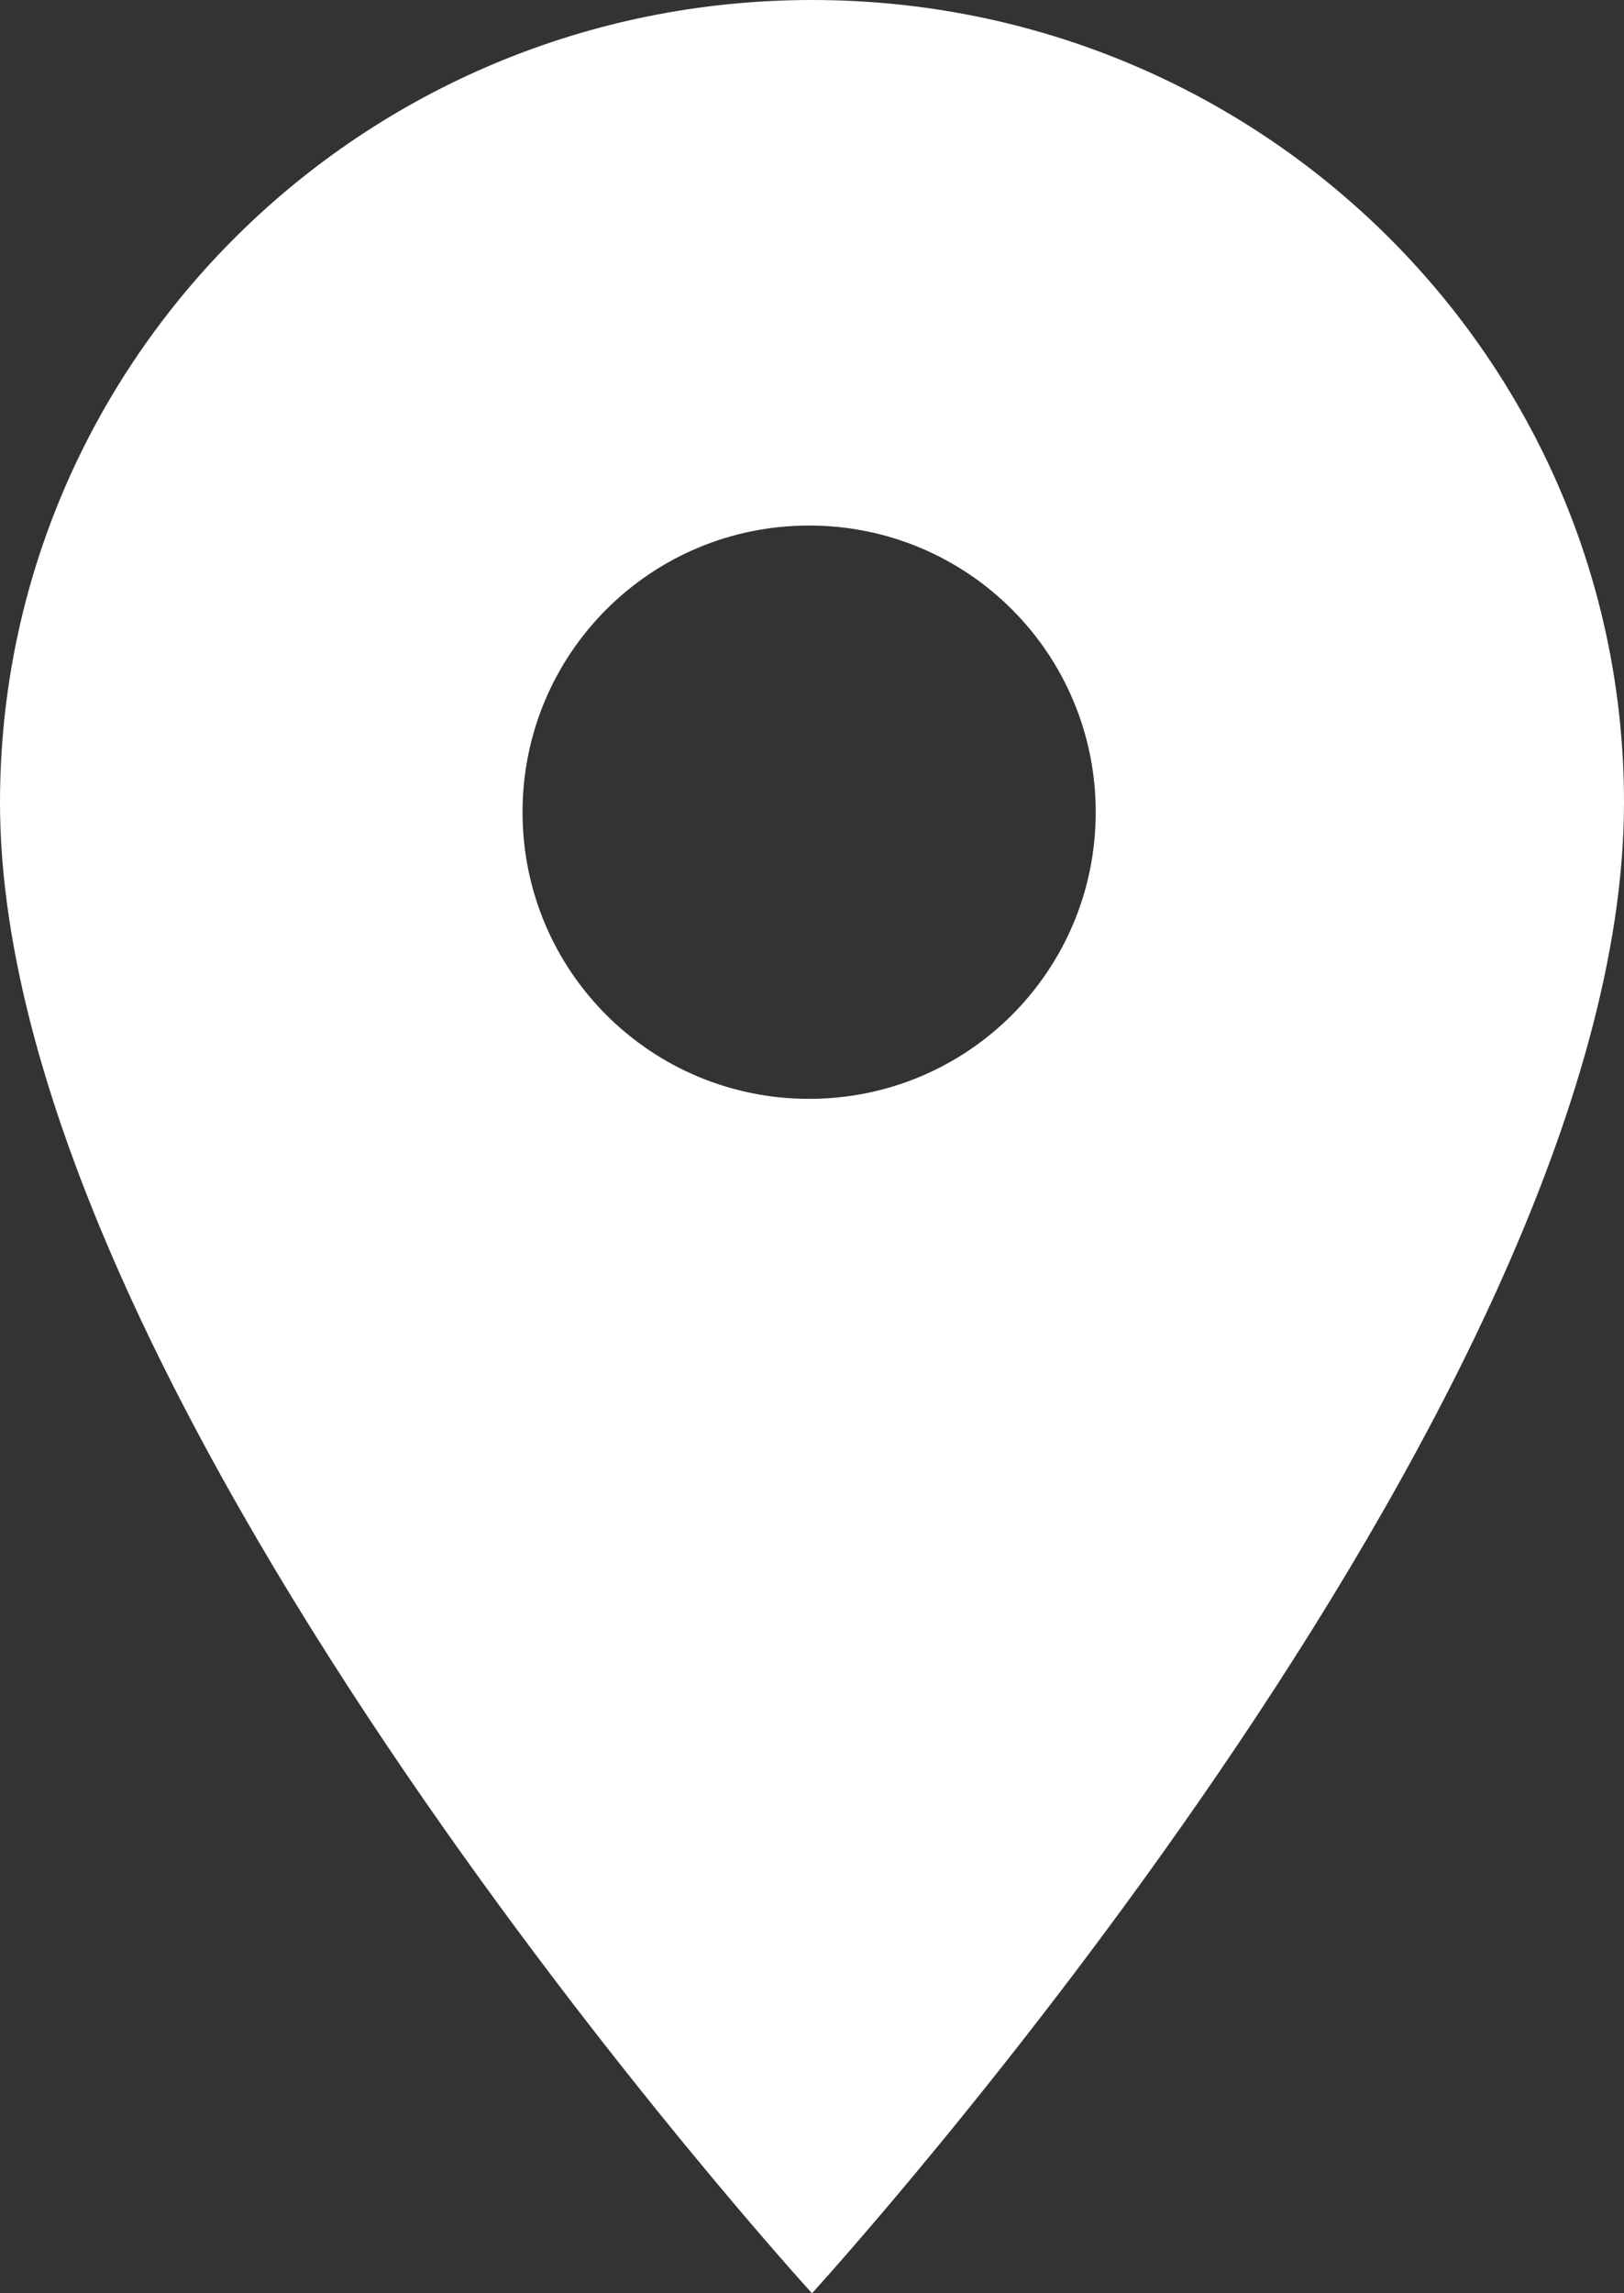
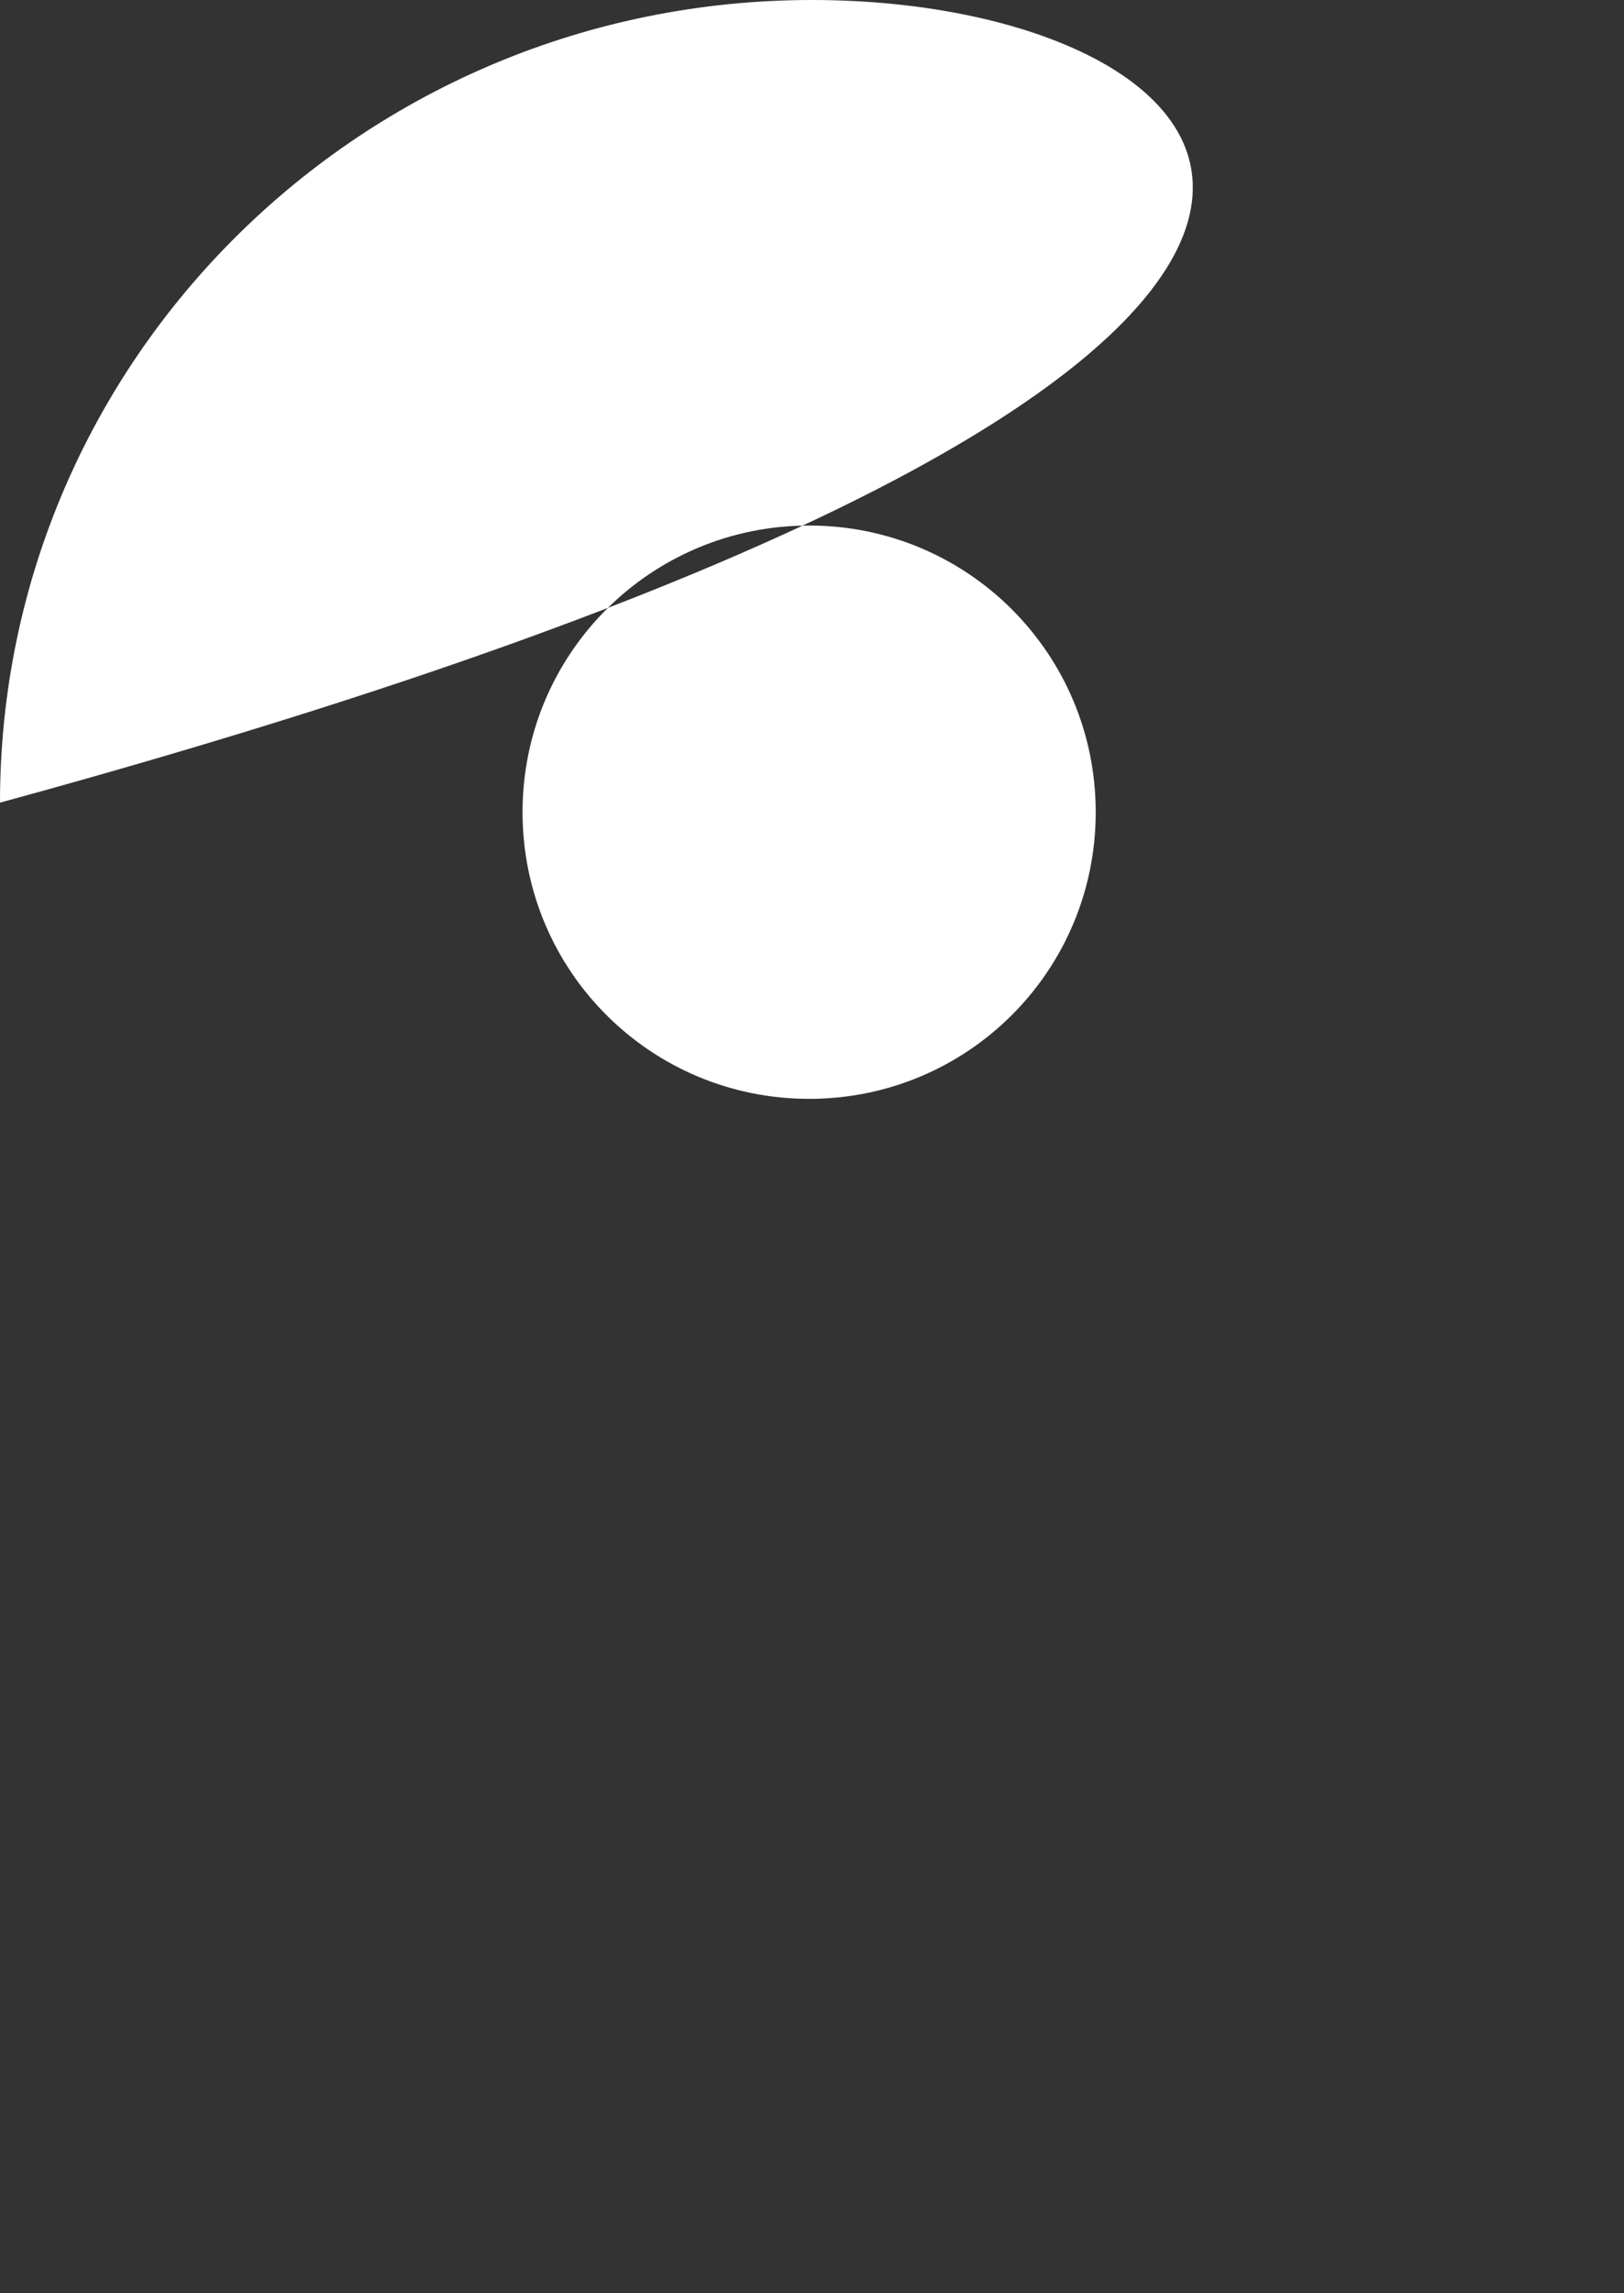
<svg xmlns="http://www.w3.org/2000/svg" id="Layer_2" data-name="Layer 2" viewBox="0 0 17 24">
  <rect x="0" y="0" width="17" height="24" fill="#333333" stroke="none" />
  <g id="Layer_2-2" data-name="Layer 2">
    <g id="Layer_2-2" data-name="Layer 2-2">
      <g>
-         <circle cx="8.56" cy="8.42" r="4.84" style="fill: transparent;" />
-         <path d="m8.5,0C3.8,0,0,3.76,0,8.4c0,6.3,8.5,15.6,8.5,15.6,0,0,8.5-9.3,8.5-15.6C17,3.76,13.2,0,8.5,0Zm-.03,11.5c-1.66,0-3-1.34-3-3s1.34-3,3-3,3,1.34,3,3-1.34,3-3,3Z" style="fill: #ffffff;" />
+         <path d="m8.5,0C3.8,0,0,3.76,0,8.4C17,3.76,13.2,0,8.5,0Zm-.03,11.5c-1.66,0-3-1.34-3-3s1.34-3,3-3,3,1.34,3,3-1.34,3-3,3Z" style="fill: #ffffff;" />
      </g>
    </g>
  </g>
</svg>